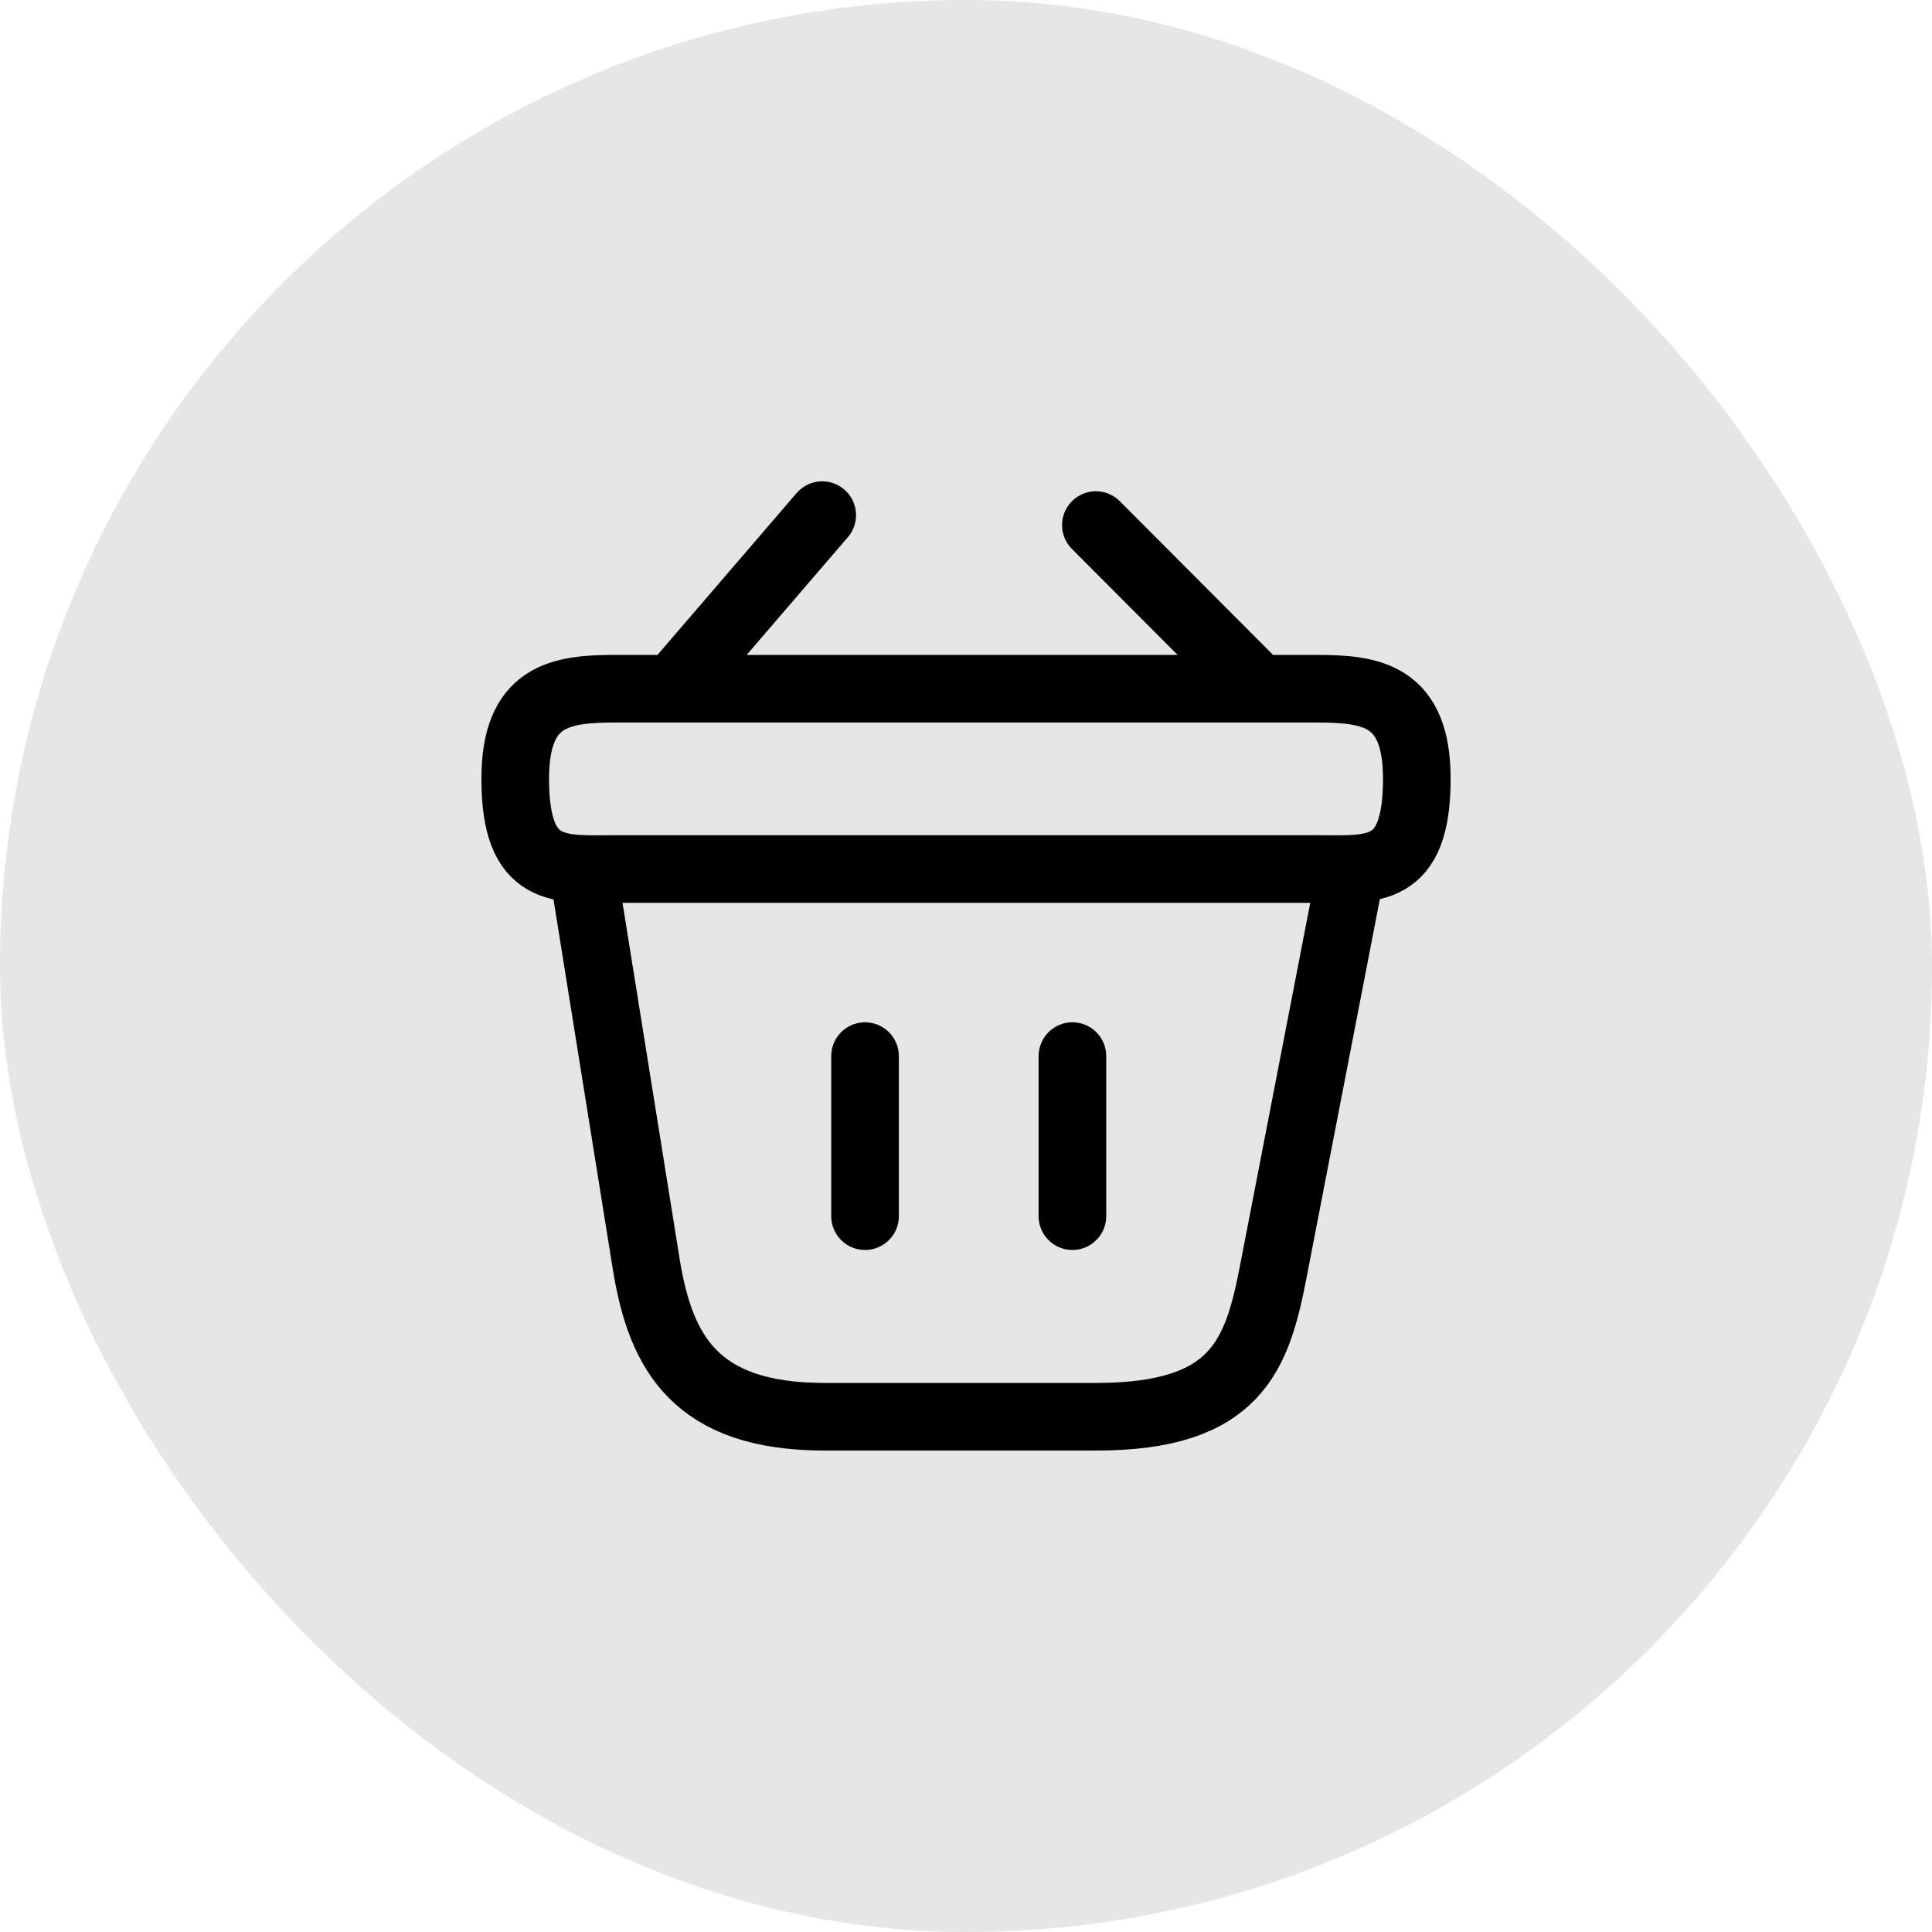
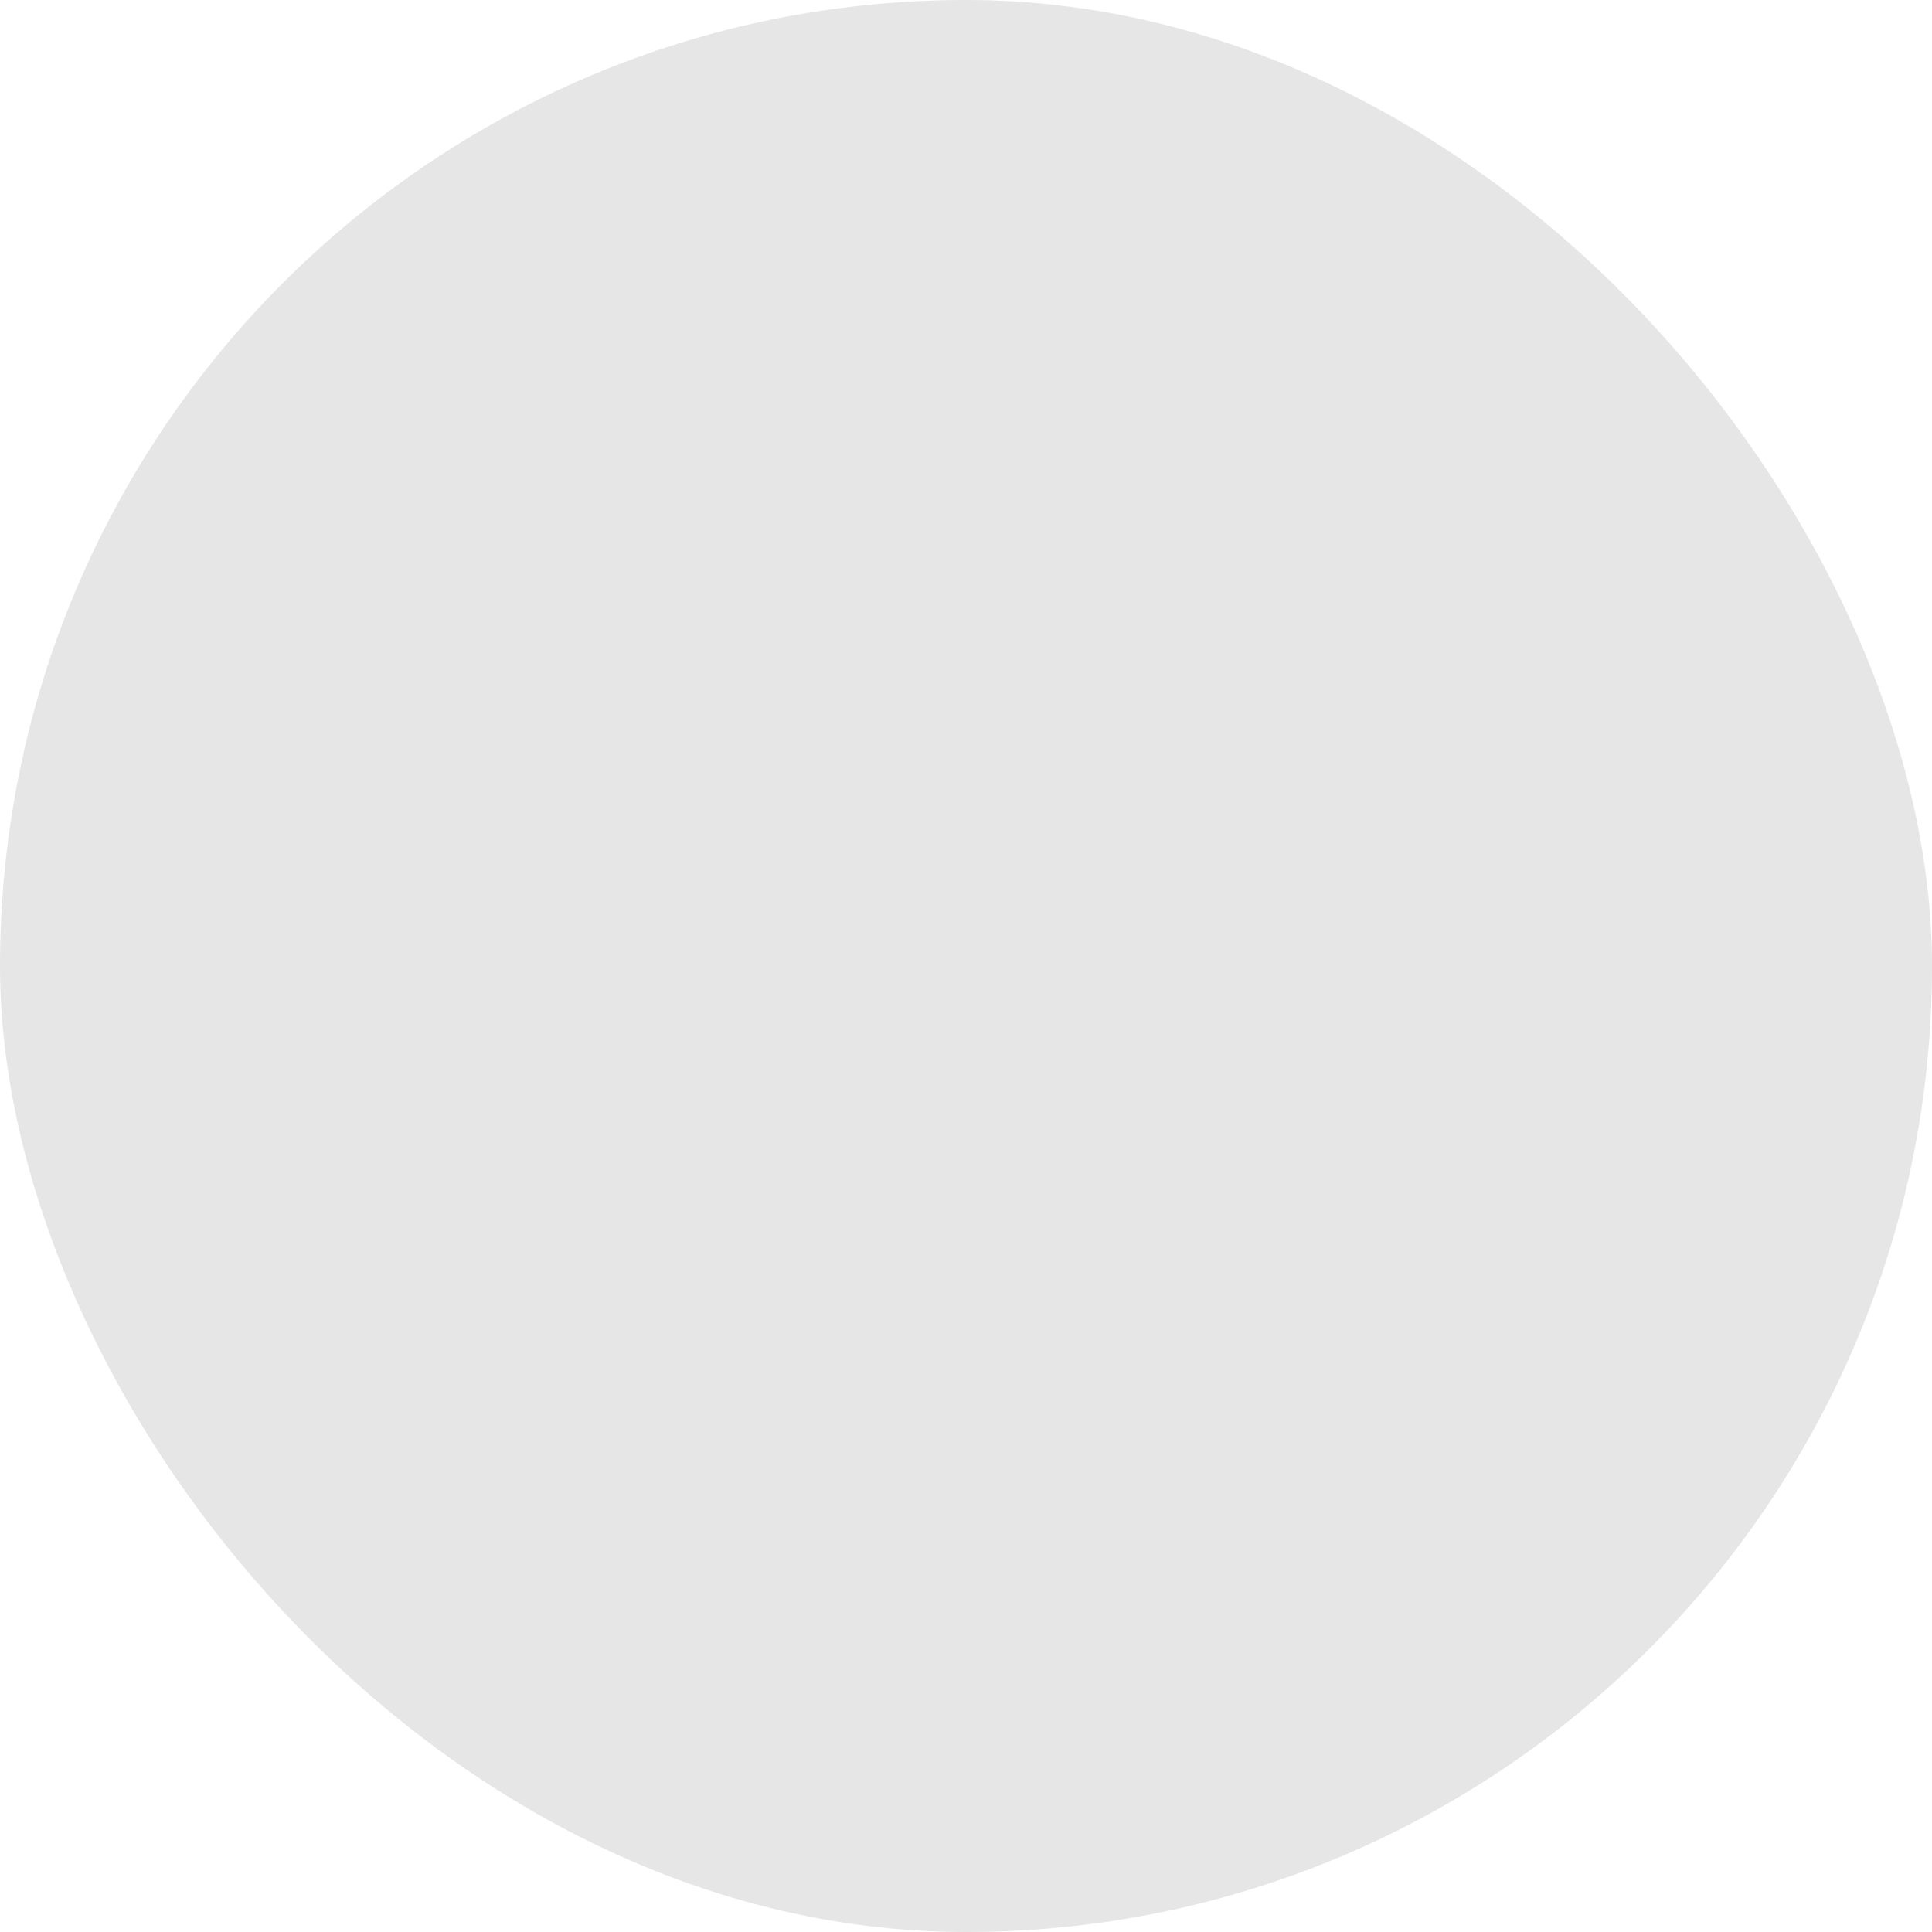
<svg xmlns="http://www.w3.org/2000/svg" width="50" height="50" viewBox="0 0 50 50" fill="none">
  <rect width="50" height="50" rx="25" fill="black" fill-opacity="0.1" />
-   <path d="M15.084 22.488L16.729 32.745C17.102 35.009 18.001 36.665 21.337 36.665H28.372C32.001 36.665 32.537 35.079 32.957 32.885L34.971 22.485M22.387 27.332V31.474M27.754 27.332V31.474M28.361 13.589L32.584 17.824M21.279 13.332L17.417 17.824M13.334 20.157C13.334 17.999 14.489 17.824 15.924 17.824H34.077C35.512 17.824 36.667 17.999 36.667 20.157C36.667 22.665 35.512 22.49 34.077 22.49H15.924C14.489 22.49 13.334 22.665 13.334 20.157Z" stroke="black" stroke-width="1.75" stroke-linecap="round" stroke-linejoin="round" />
</svg>